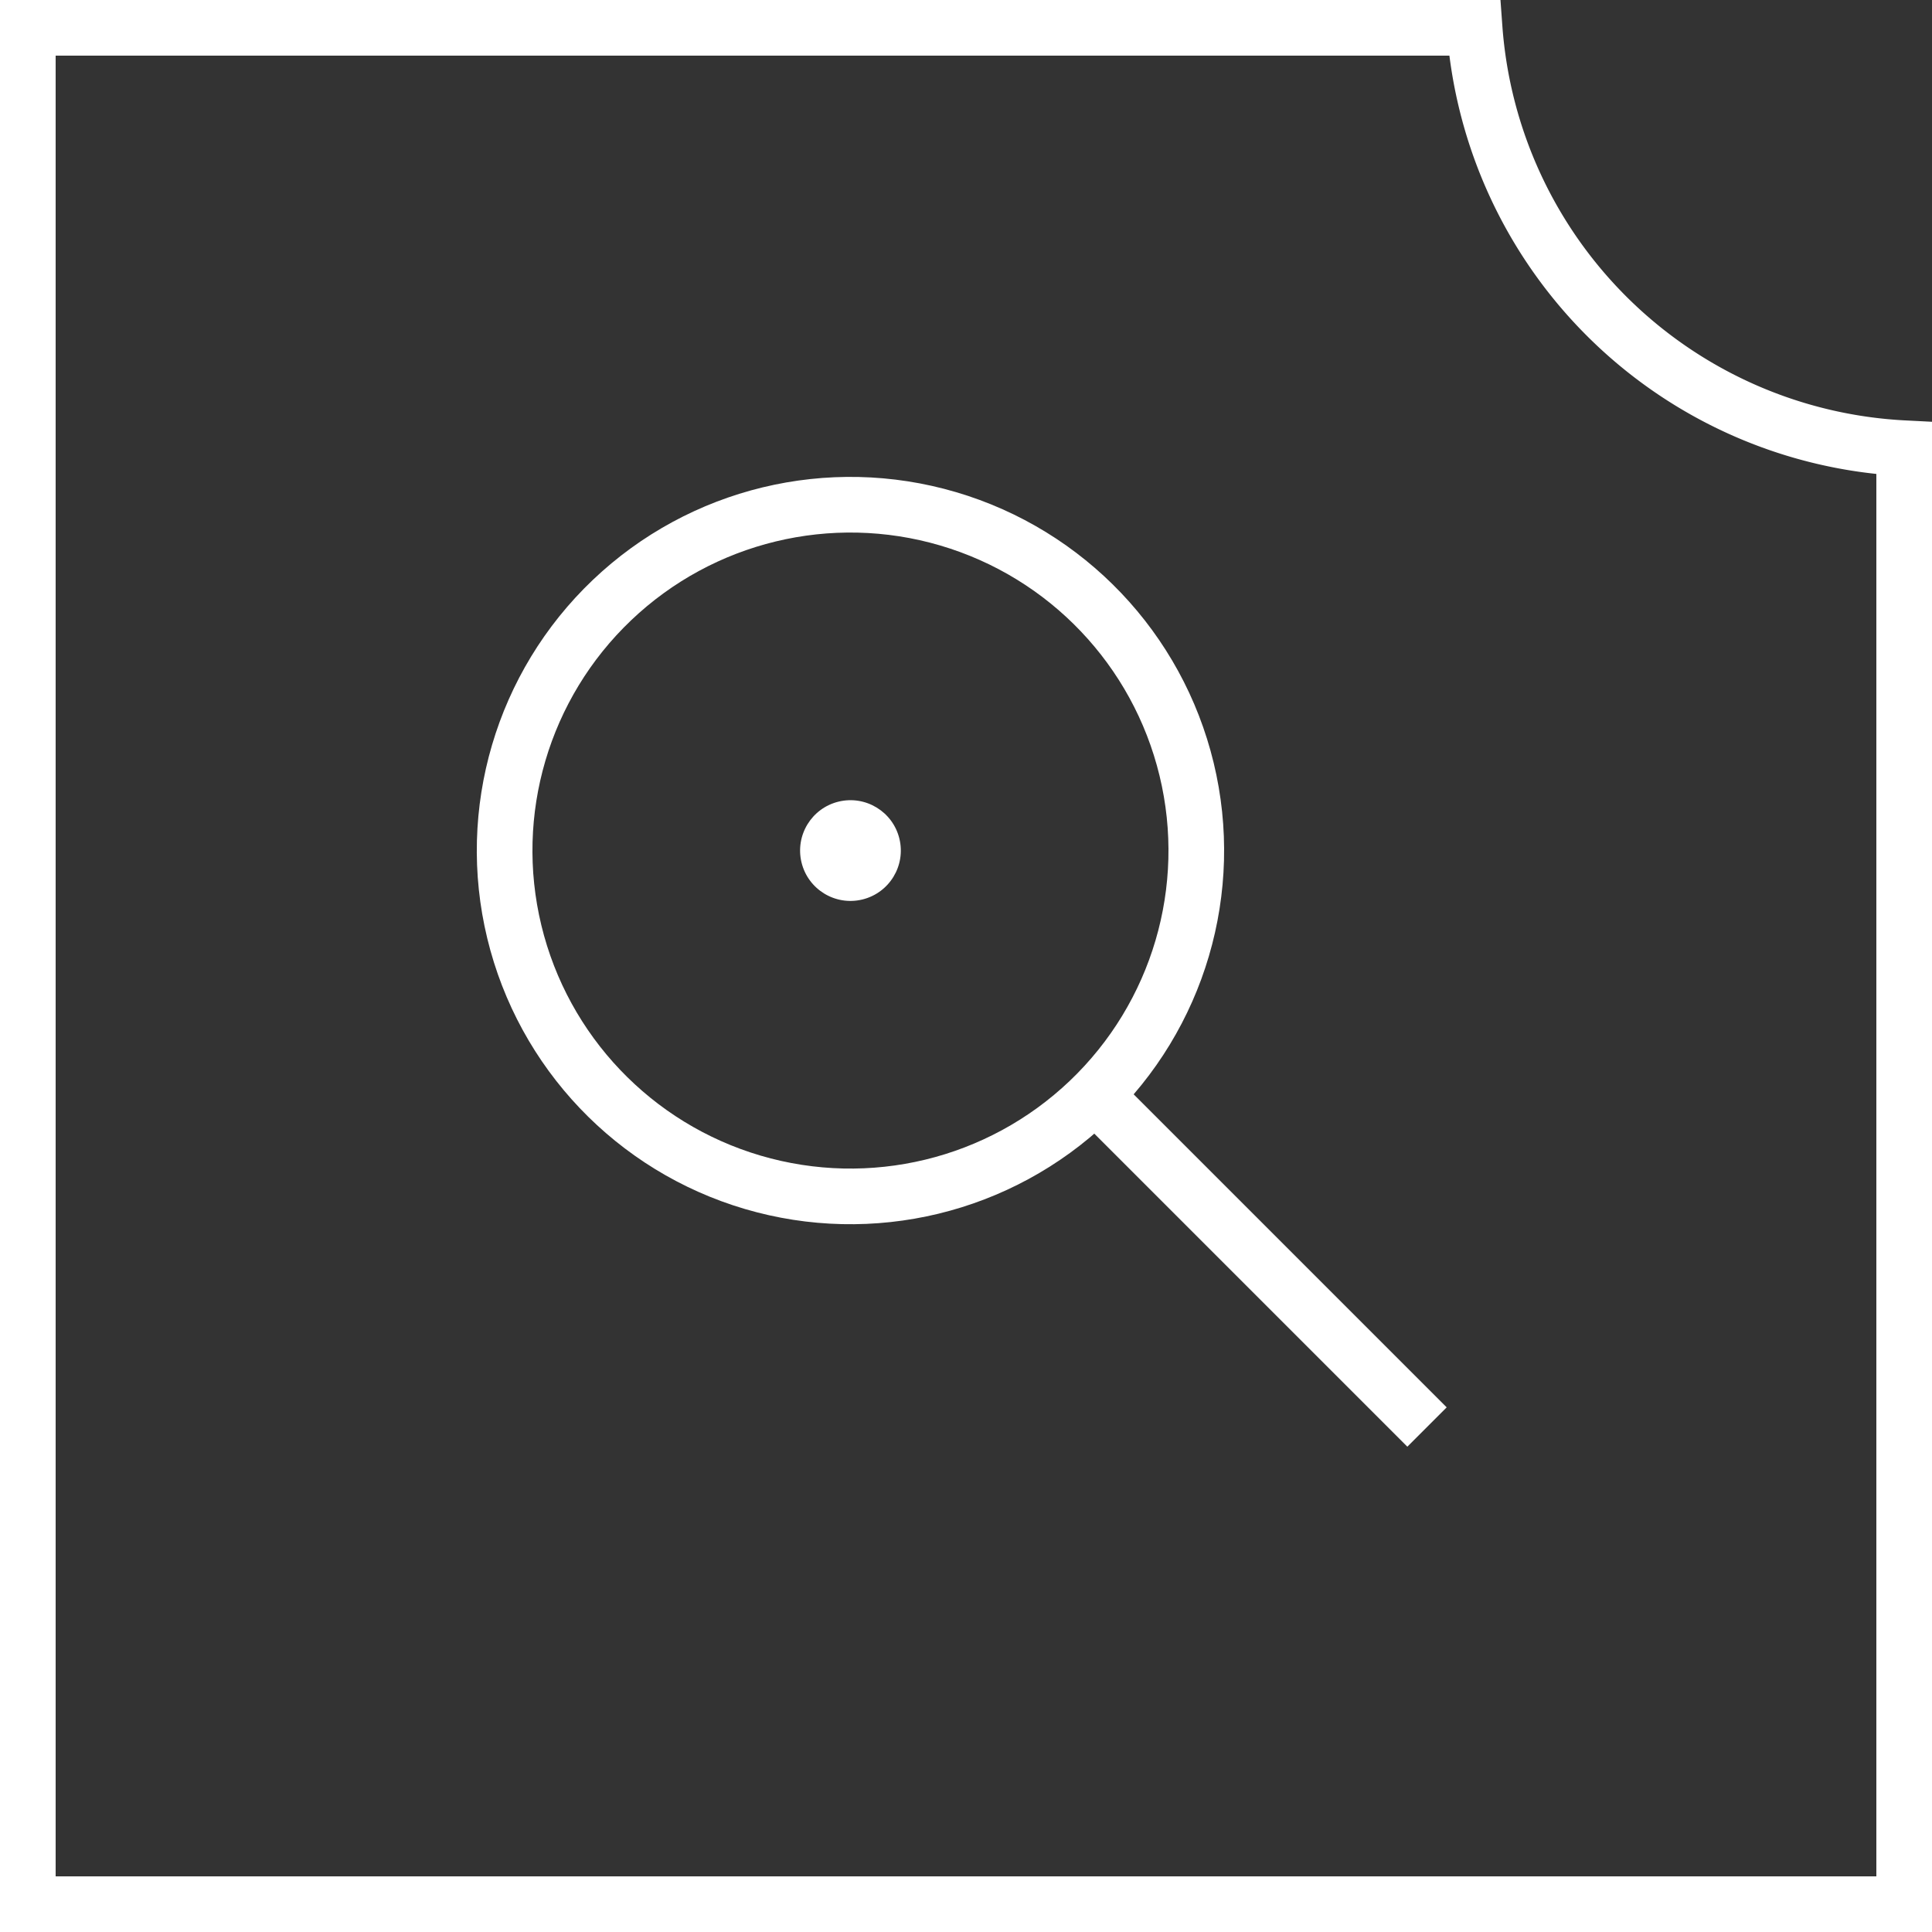
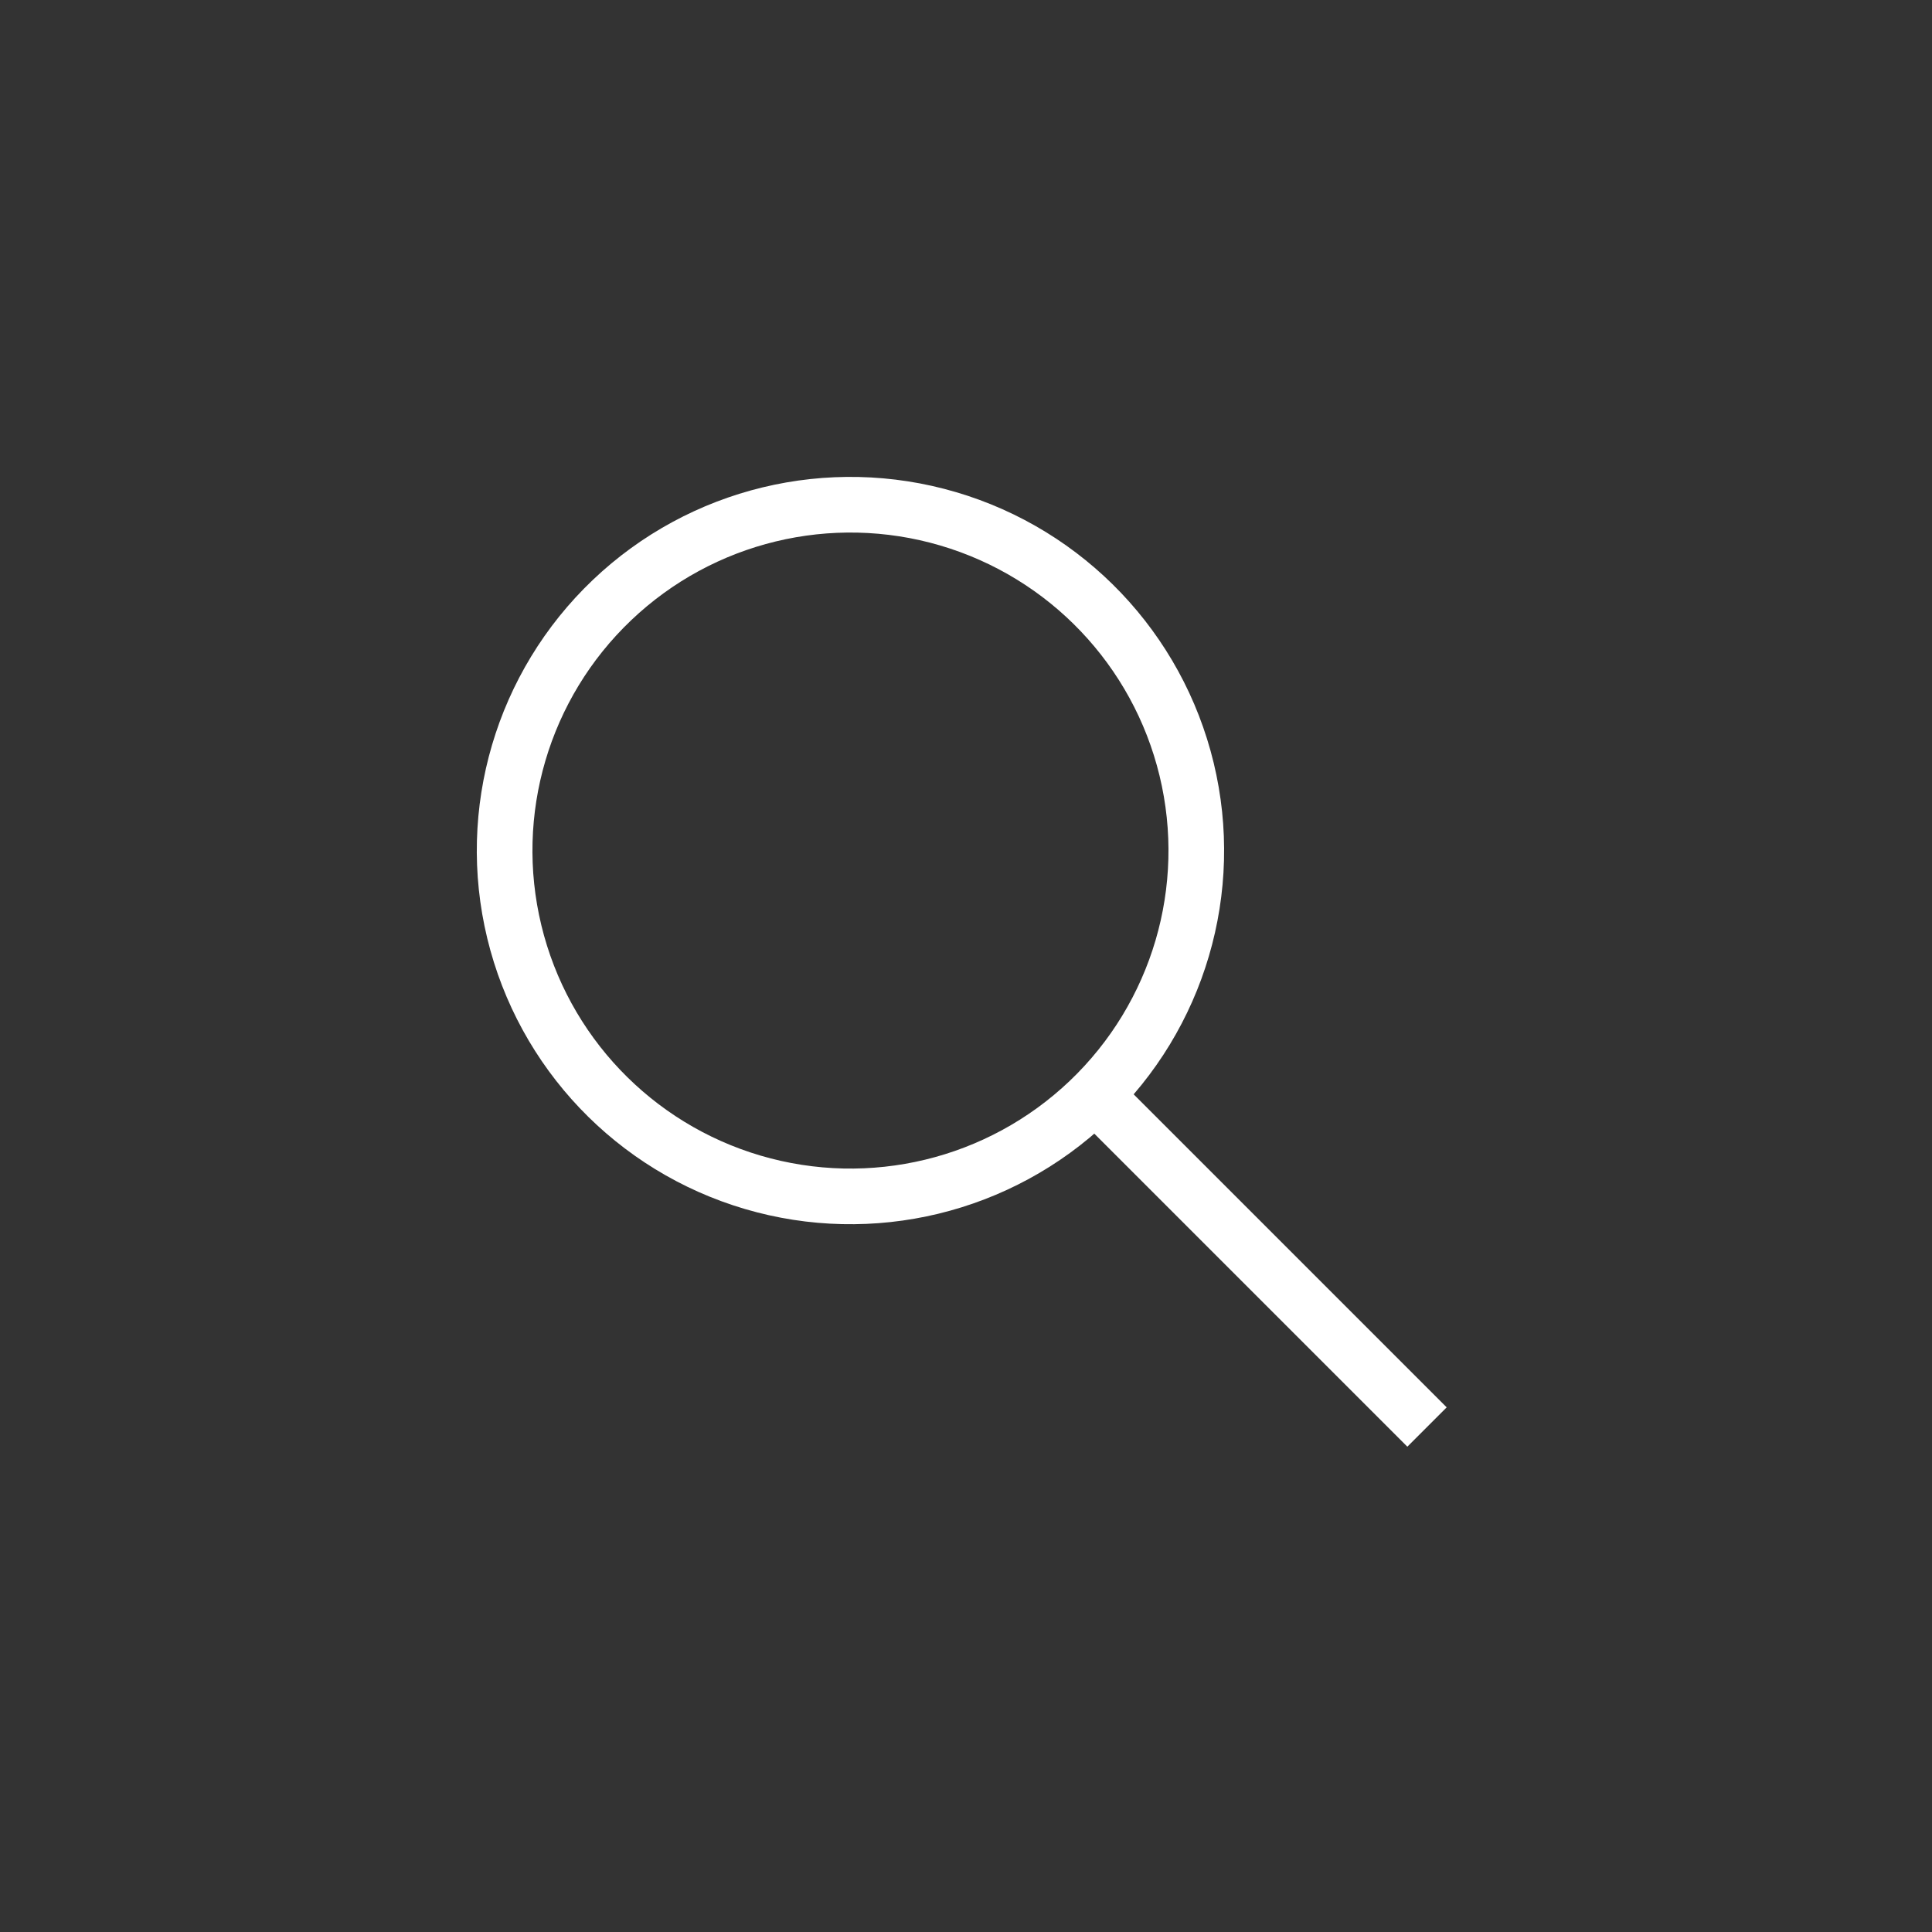
<svg xmlns="http://www.w3.org/2000/svg" viewBox="0 0 69.44 69.44">
  <rect x="0" y="0" width="69.44" height="69.44" fill="#333333" stroke="none" />
  <defs>
    <style>.cls-1{fill:none;stroke:#fff;stroke-miterlimit:10;stroke-width:2px;}.cls-2{fill:#fff;}</style>
  </defs>
  <g id="Layer_2" data-name="Layer 2">
    <g id="Layer_1-2" data-name="Layer 1">
-       <path class="cls-1" d="M53,1H1V68.44H68.44V16.11A16.31,16.31,0,0,1,53,1Z" />
      <circle class="cls-1" cx="30.57" cy="30.57" r="12.43" transform="translate(-6.33 8.04) rotate(-13.59)" />
      <line class="cls-1" x1="51.29" y1="51.29" x2="39.36" y2="39.36" />
-       <circle class="cls-2" cx="30.57" cy="30.57" r="1.81" transform="translate(-6.33 8.04) rotate(-13.59)" />
    </g>
  </g>
</svg>